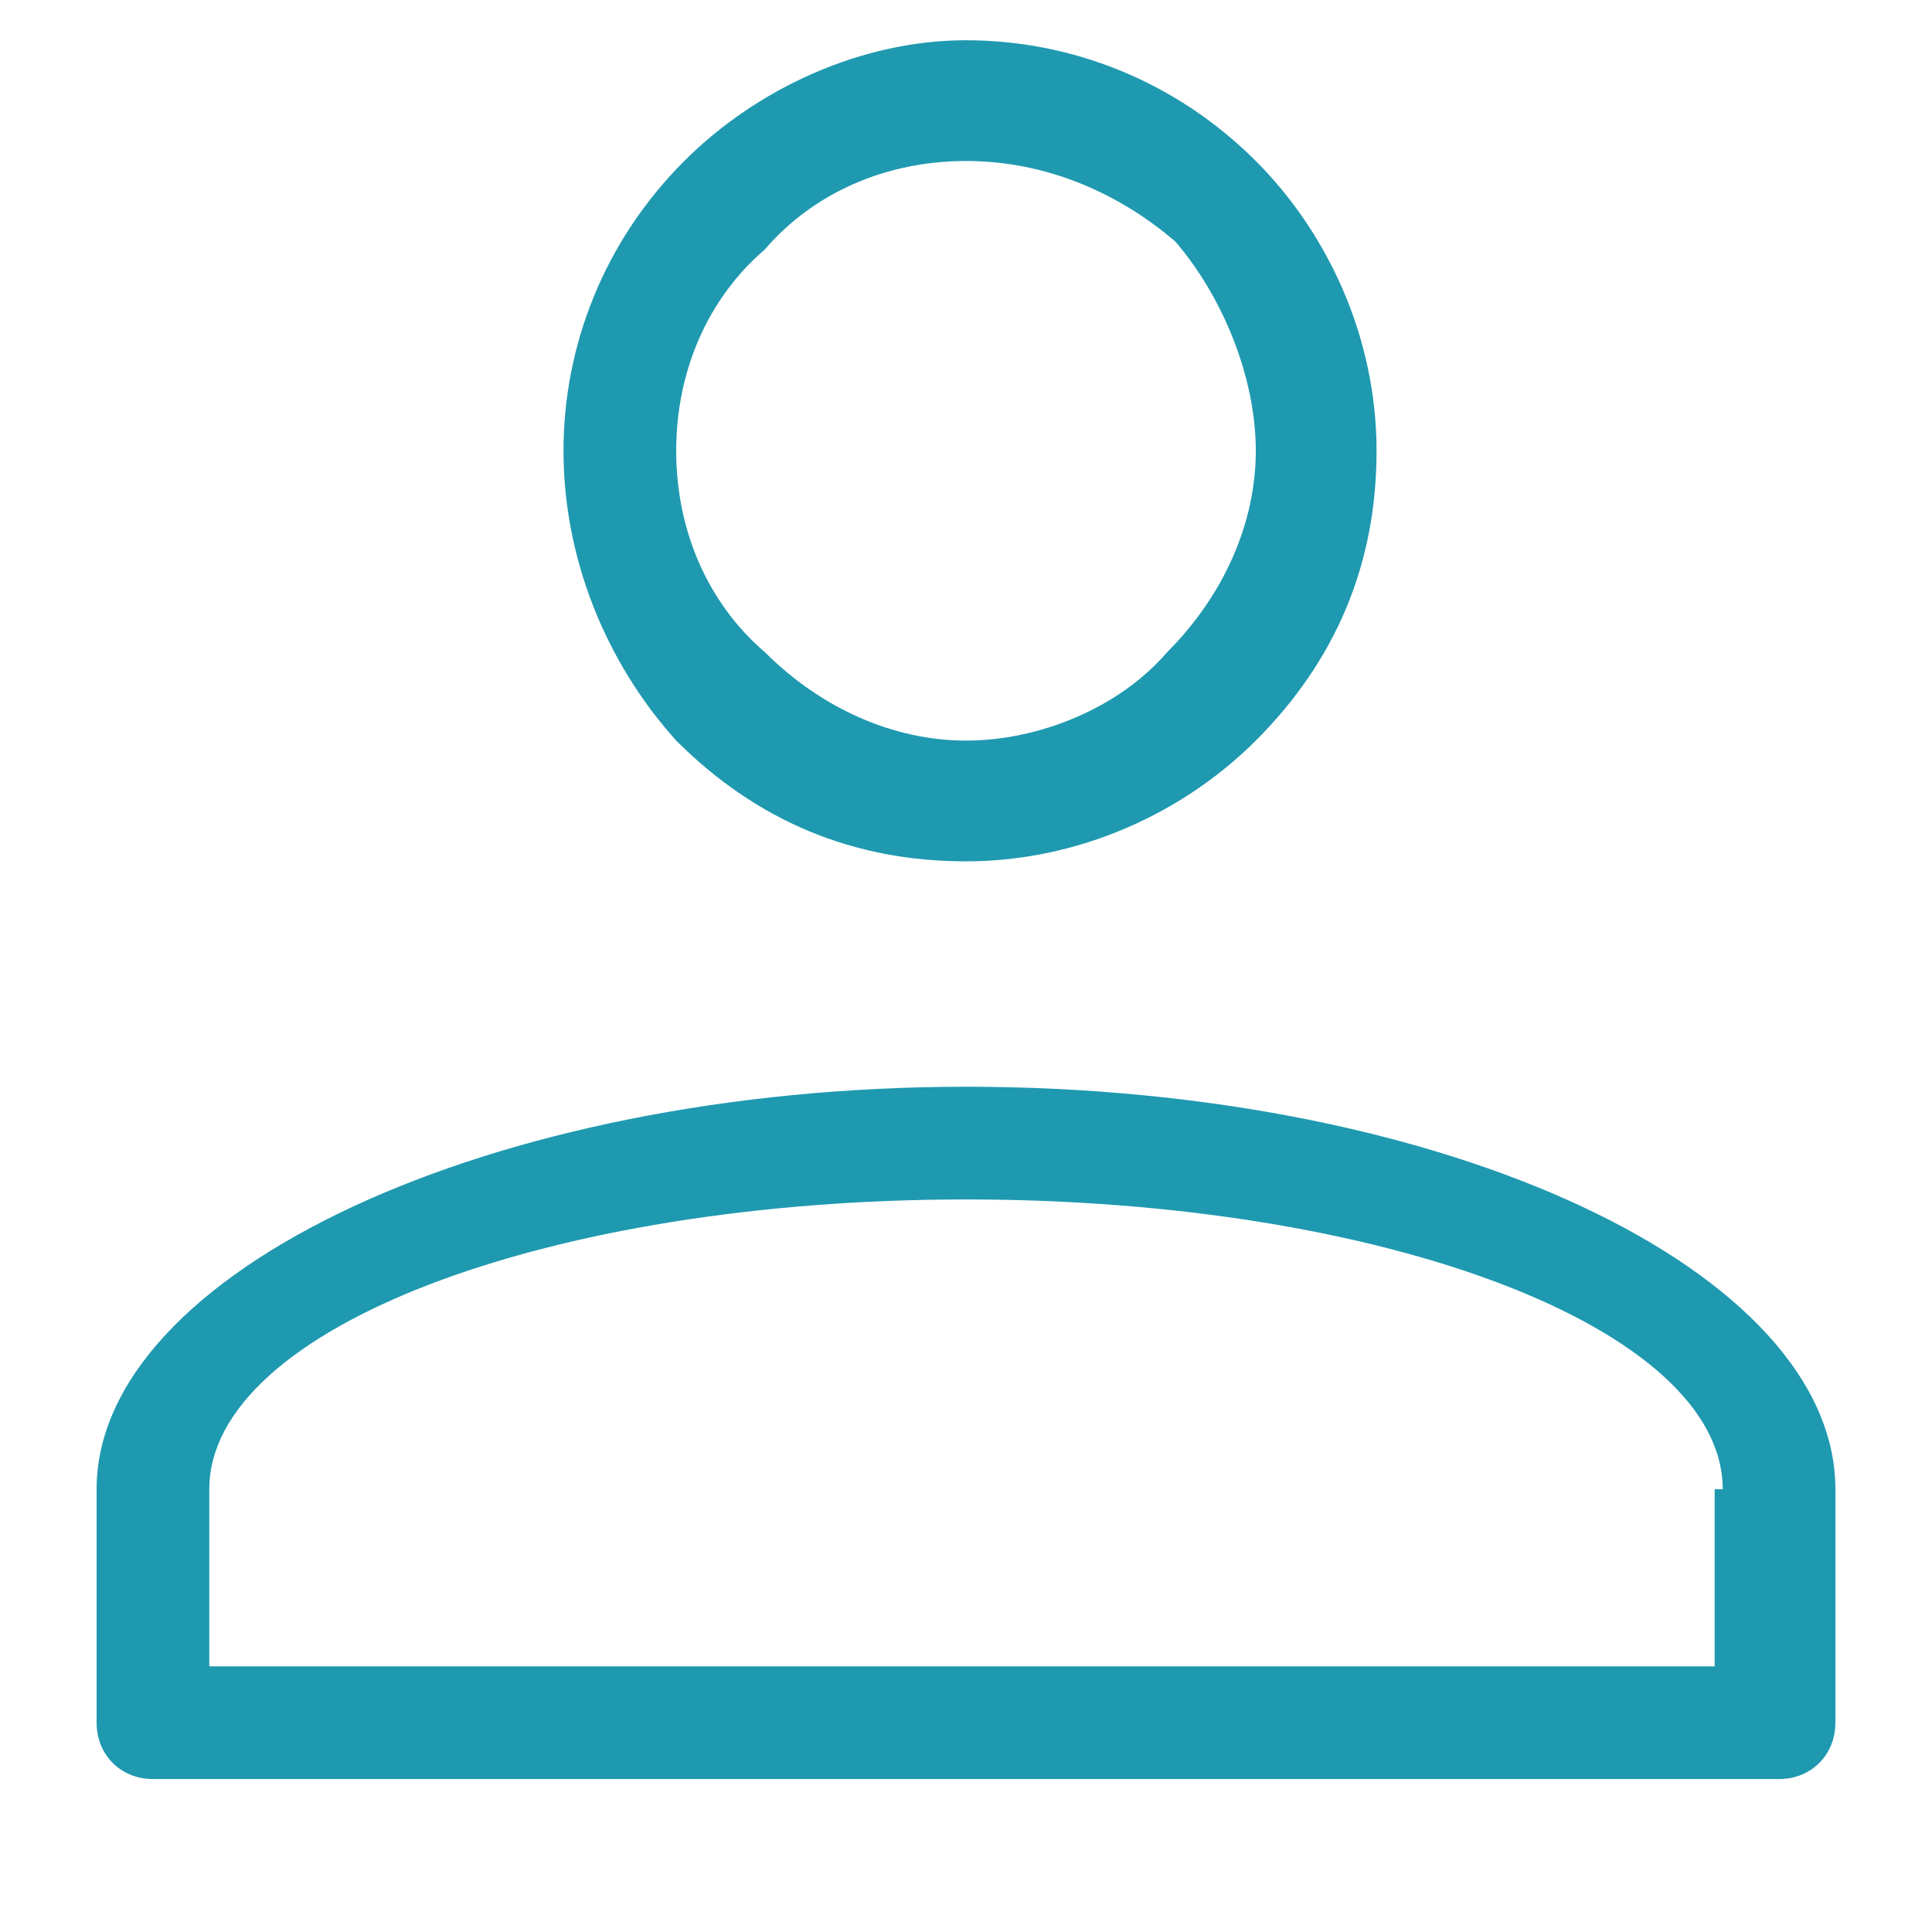
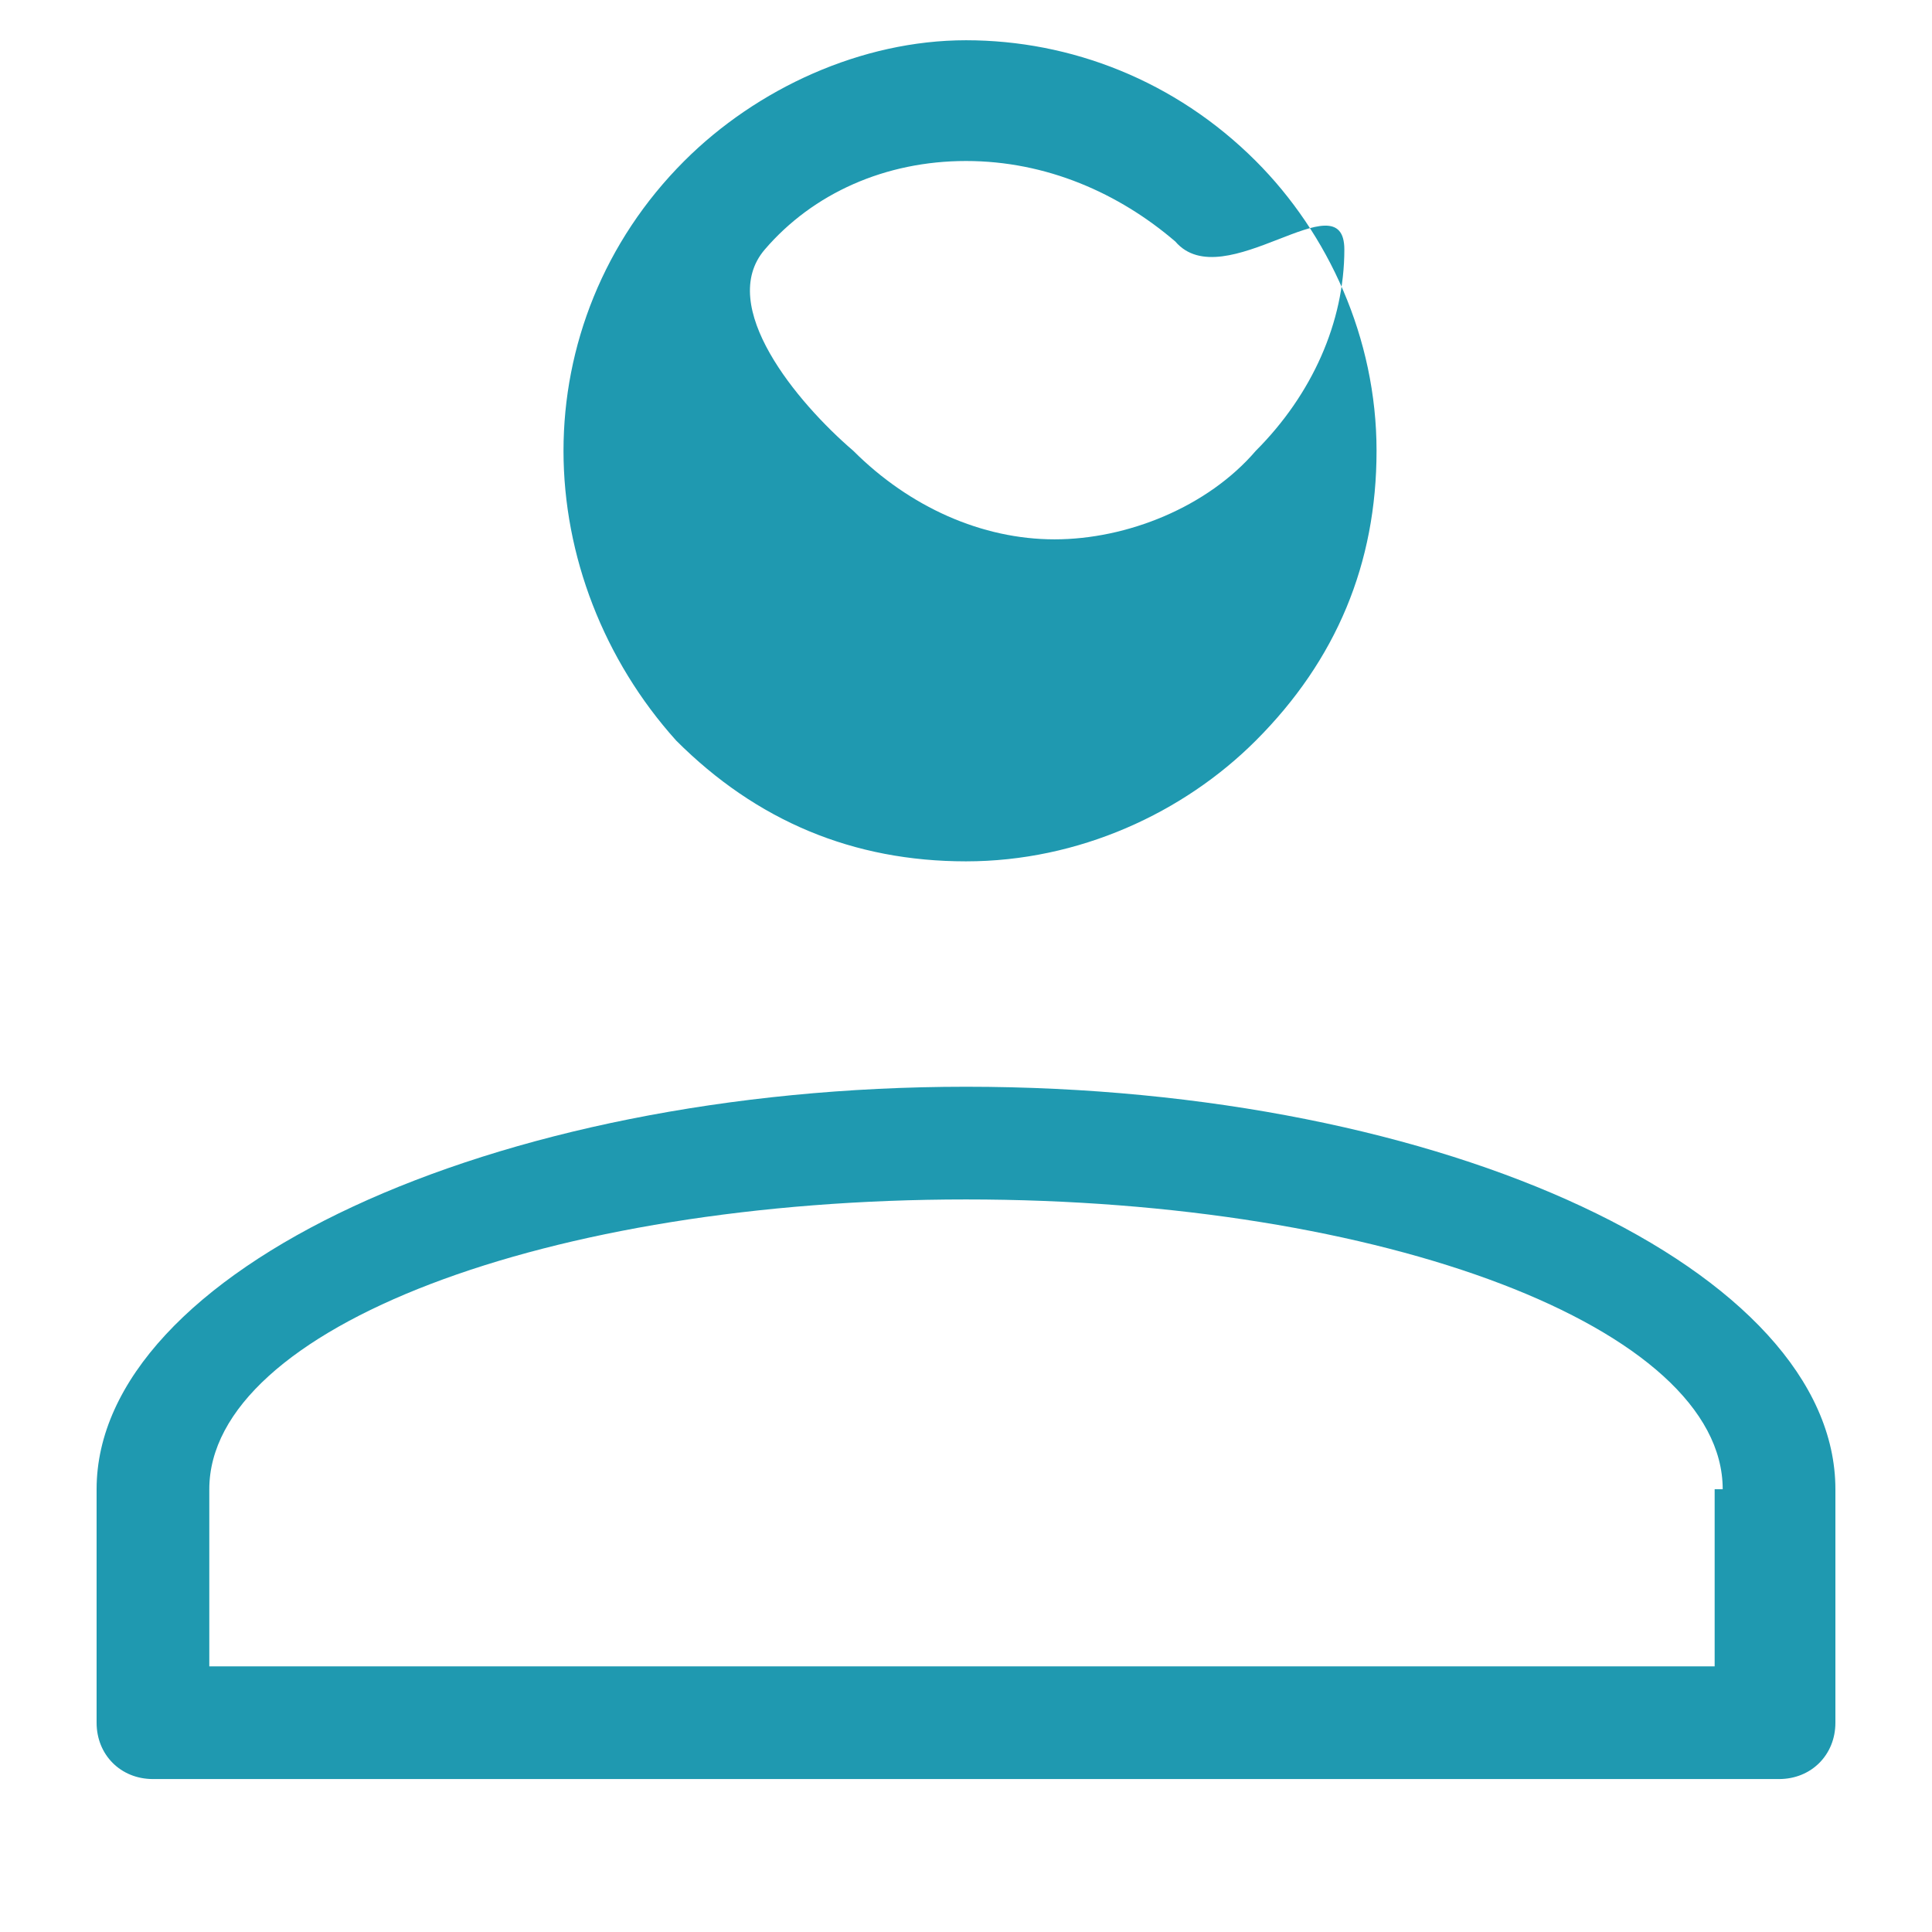
<svg xmlns="http://www.w3.org/2000/svg" version="1.1" id="Capa_1" x="0px" y="0px" viewBox="0 0 24 24" style="enable-background:new 0 0 24 24;" xml:space="preserve">
  <style type="text/css">
	.st0{fill:#1F99B0;}
</style>
-   <path class="st0" d="M12,13.5c6,0,10.8,2.3,10.8,5v2.9c0,0.4-0.3,0.7-0.7,0.7H1.9c-0.4,0-0.7-0.3-0.7-0.7v-2.9  C1.2,15.8,6.1,13.5,12,13.5z M21.4,18.5c0-2-4.2-3.6-9.4-3.6s-9.4,1.6-9.4,3.6v2.2h18.7V18.5z M12,0.5c1.3,0,2.6,0.5,3.6,1.5  c0.9,0.9,1.5,2.2,1.5,3.6s-0.5,2.6-1.5,3.6c-0.9,0.9-2.2,1.5-3.6,1.5s-2.6-0.5-3.6-1.5C7.5,8.2,7,6.9,7,5.6S7.5,3,8.5,2  C9.4,1.1,10.7,0.5,12,0.5z M12,2c-1,0-1.9,0.4-2.5,1.1C8.8,3.7,8.4,4.6,8.4,5.6s0.4,1.9,1.1,2.5c0.7,0.7,1.6,1.1,2.5,1.1  s1.9-0.4,2.5-1.1c0.7-0.7,1.1-1.6,1.1-2.5S15.2,3.7,14.6,3C13.9,2.4,13,2,12,2z" />
+   <path class="st0" d="M12,13.5c6,0,10.8,2.3,10.8,5v2.9c0,0.4-0.3,0.7-0.7,0.7H1.9c-0.4,0-0.7-0.3-0.7-0.7v-2.9  C1.2,15.8,6.1,13.5,12,13.5z M21.4,18.5c0-2-4.2-3.6-9.4-3.6s-9.4,1.6-9.4,3.6v2.2h18.7V18.5z M12,0.5c1.3,0,2.6,0.5,3.6,1.5  c0.9,0.9,1.5,2.2,1.5,3.6s-0.5,2.6-1.5,3.6c-0.9,0.9-2.2,1.5-3.6,1.5s-2.6-0.5-3.6-1.5C7.5,8.2,7,6.9,7,5.6S7.5,3,8.5,2  C9.4,1.1,10.7,0.5,12,0.5z M12,2c-1,0-1.9,0.4-2.5,1.1s0.4,1.9,1.1,2.5c0.7,0.7,1.6,1.1,2.5,1.1  s1.9-0.4,2.5-1.1c0.7-0.7,1.1-1.6,1.1-2.5S15.2,3.7,14.6,3C13.9,2.4,13,2,12,2z" />
</svg>